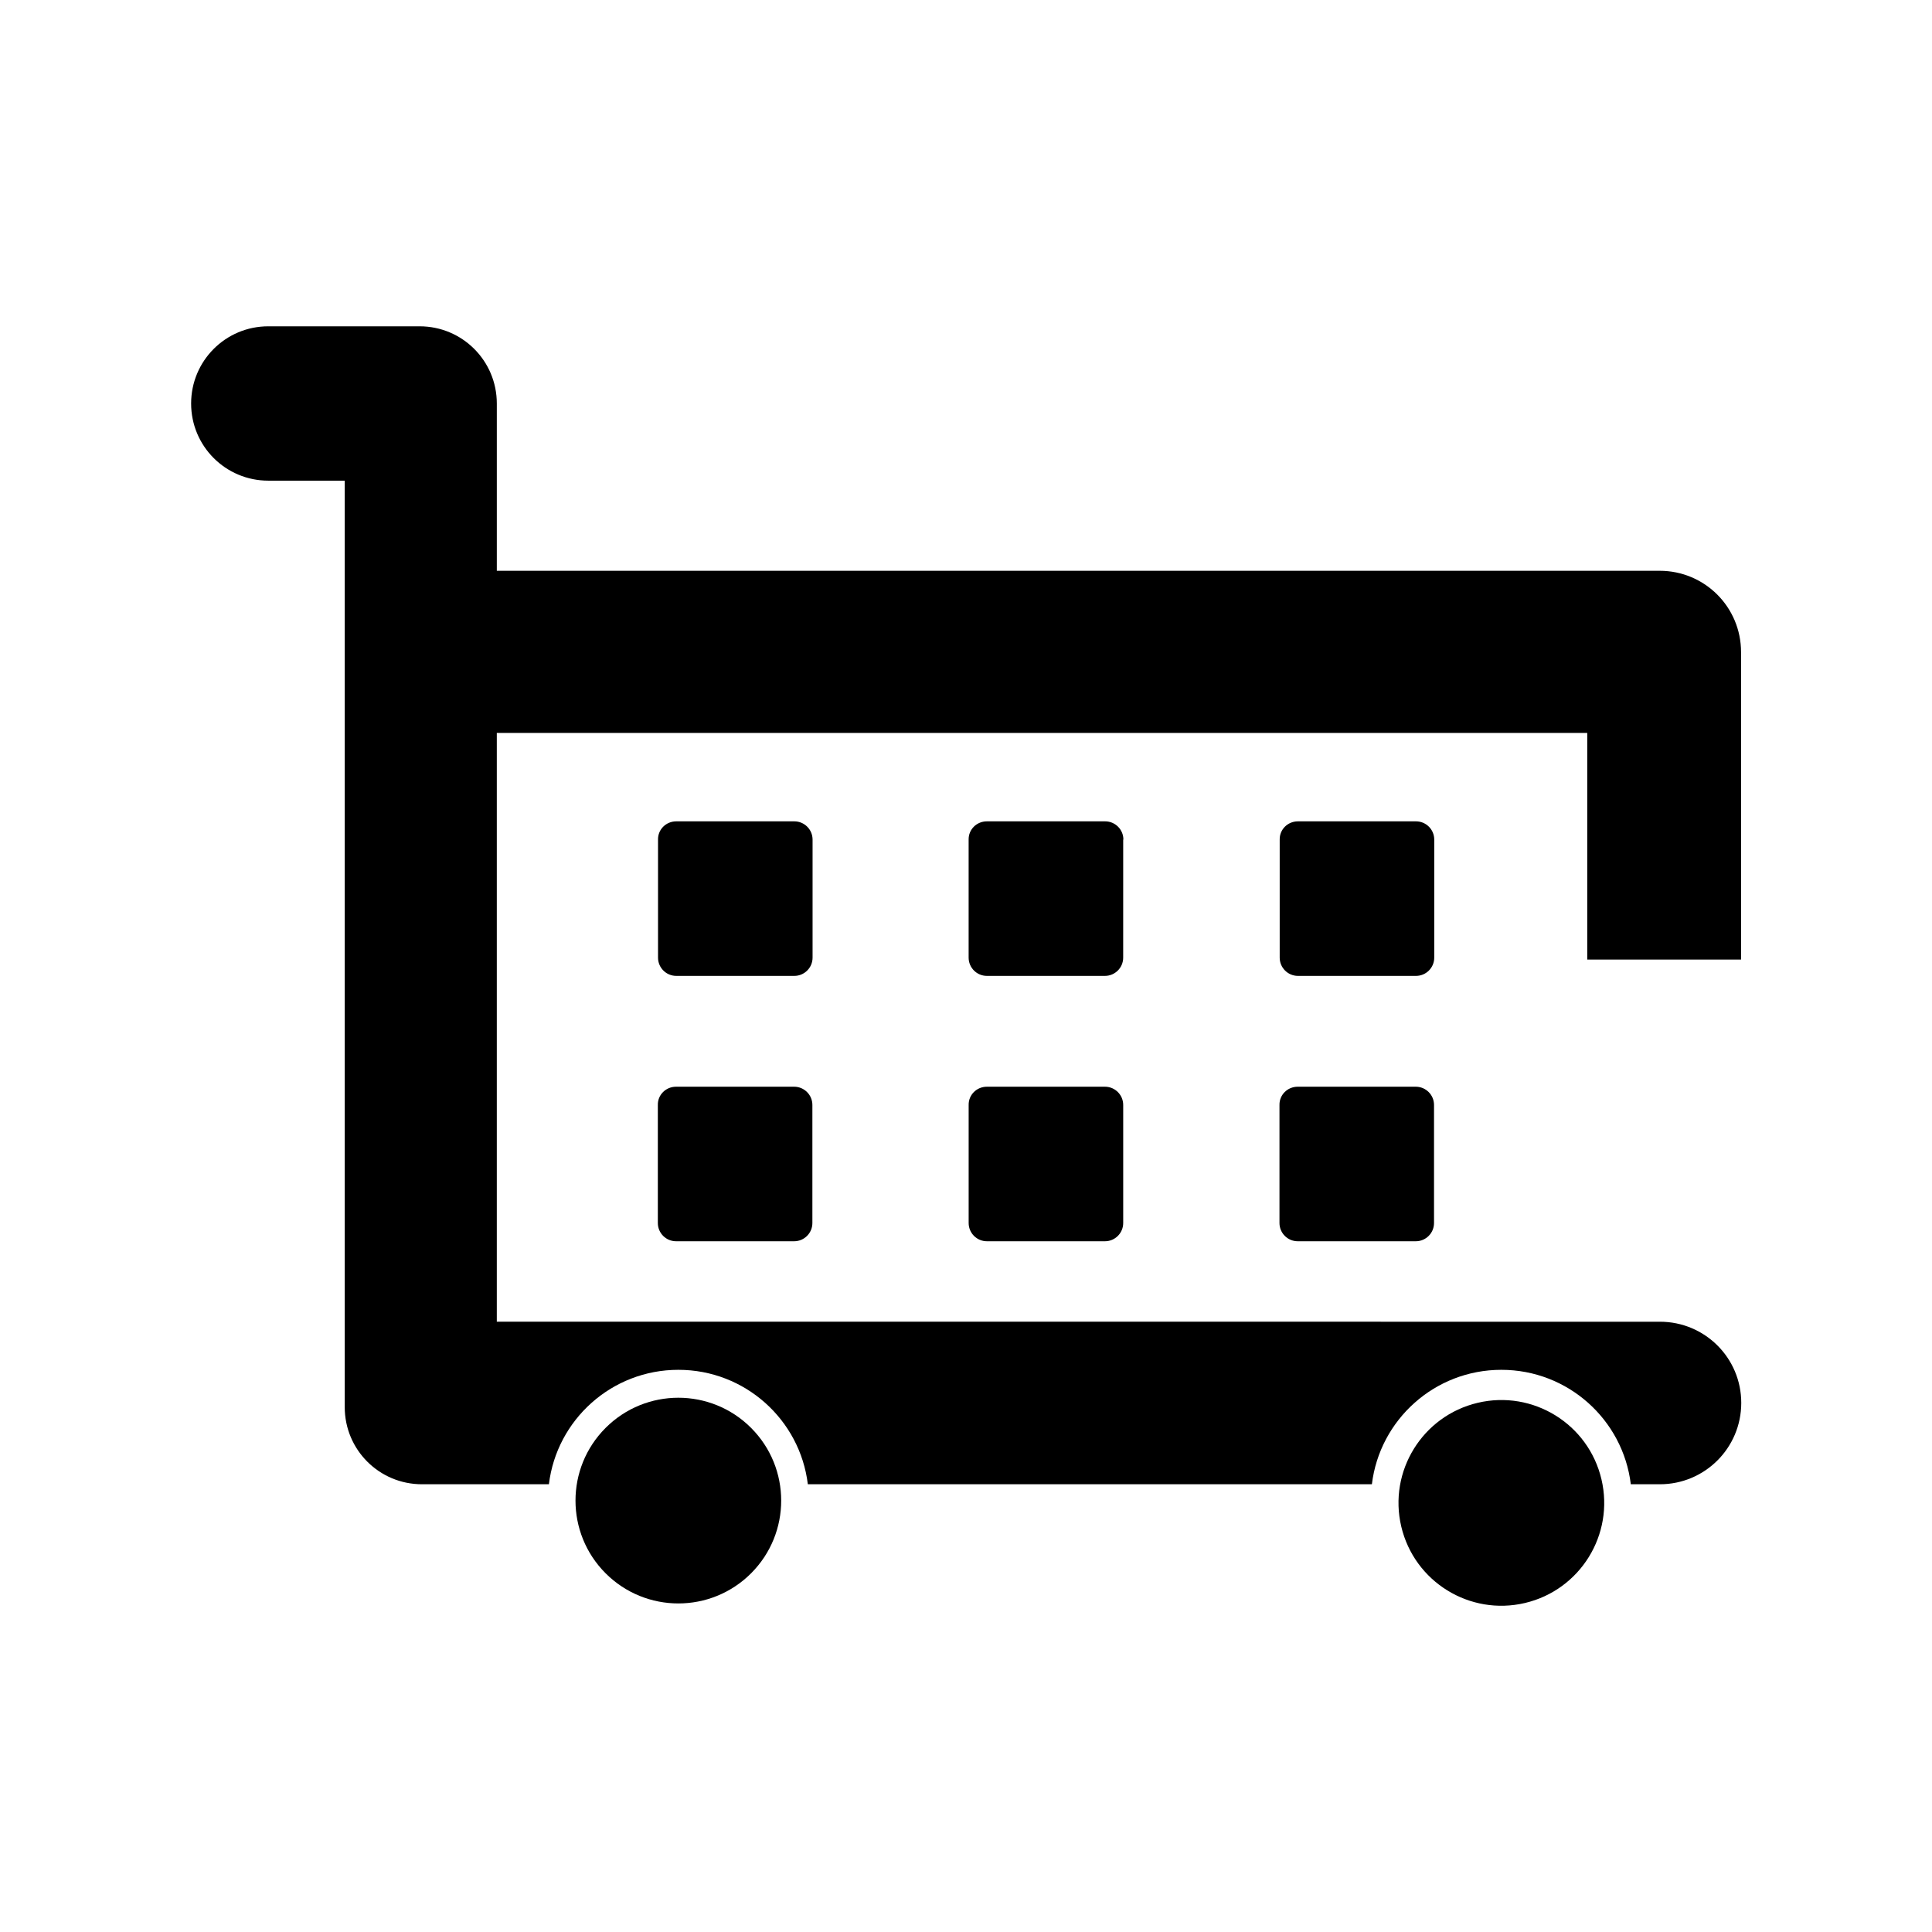
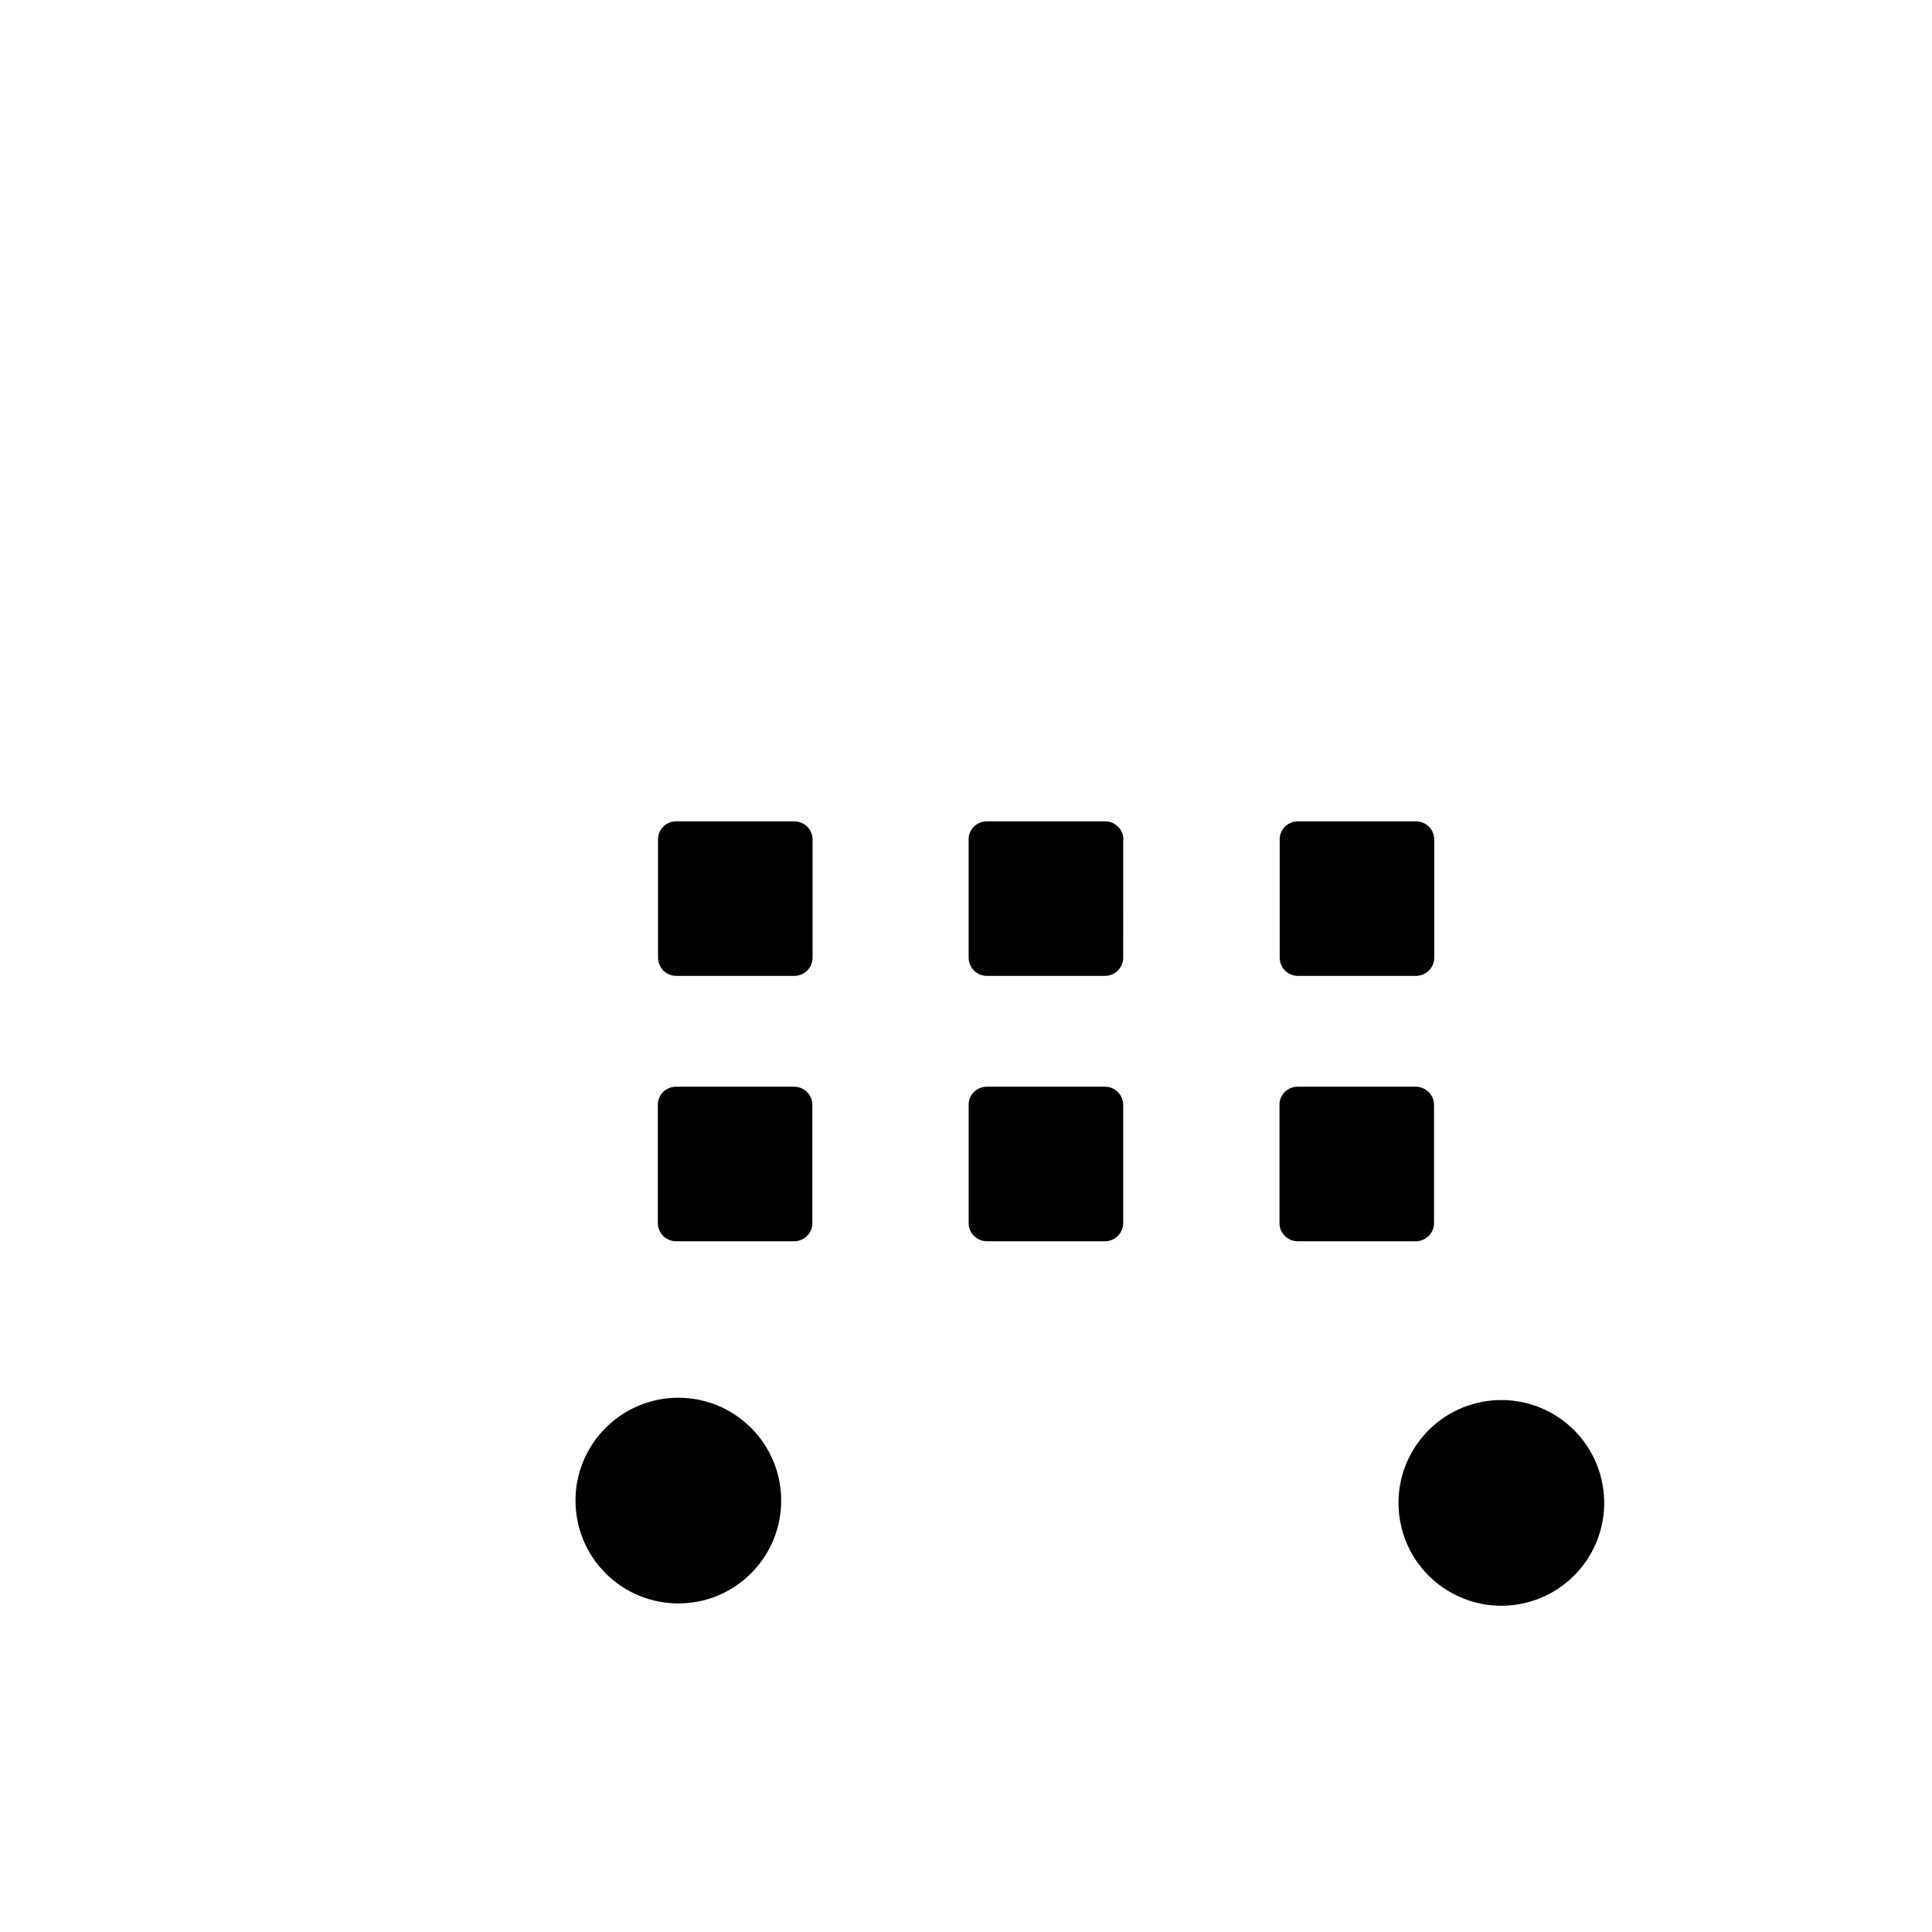
<svg xmlns="http://www.w3.org/2000/svg" fill="#000000" width="800px" height="800px" version="1.1" viewBox="144 144 512 512">
  <g>
    <path d="m343.04 522.4c10.645 10.645 10.645 27.902 0 38.547-10.641 10.641-27.898 10.641-38.543 0-10.645-10.645-10.645-27.902 0-38.547 10.645-10.645 27.902-10.645 38.543 0" />
    <path d="m568.4 536.02c3.461 14.648-5.609 29.328-20.262 32.789-14.648 3.457-29.328-5.613-32.789-20.262-3.457-14.652 5.613-29.332 20.262-32.789 14.652-3.461 29.332 5.609 32.789 20.262" />
    <path d="m524.09 366.5c0-2.672-2.168-4.836-4.836-4.836h-31.285c-2.719 0-4.887 2.168-4.836 4.836v31.285c0 2.672 2.168 4.836 4.836 4.836h31.285c2.672 0 4.836-2.168 4.836-4.836z" />
    <path d="m441.71 366.5c0-2.672-2.168-4.836-4.836-4.836h-31.34c-2.719 0-4.887 2.168-4.836 4.836v31.285c0 2.672 2.168 4.836 4.836 4.836h31.285c2.672 0 4.836-2.168 4.836-4.836l0.004-31.285z" />
    <path d="m359.34 366.5c0-2.672-2.168-4.836-4.836-4.836h-31.285c-2.719 0-4.887 2.168-4.836 4.836v31.285c0 2.672 2.168 4.836 4.836 4.836h31.285c2.672 0 4.836-2.168 4.836-4.836z" />
    <path d="m487.91 431.99c-2.719 0-4.887 2.168-4.836 4.836v31.285c0 2.672 2.168 4.836 4.836 4.836h31.285c2.672 0 4.836-2.168 4.836-4.836v-31.285c0-2.672-2.168-4.836-4.836-4.836z" />
    <path d="m405.54 431.99c-2.719 0-4.887 2.168-4.836 4.836v31.285c0 2.672 2.168 4.836 4.836 4.836h31.285c2.672 0 4.836-2.168 4.836-4.836v-31.285c0-2.672-2.168-4.836-4.836-4.836z" />
    <path d="m323.17 431.99c-2.719 0-4.887 2.168-4.836 4.836v31.285c0 2.672 2.168 4.836 4.836 4.836h31.285c2.672 0 4.836-2.168 4.836-4.836v-31.285c0-2.672-2.168-4.836-4.836-4.836z" />
-     <path d="m583.84 295.26h-308.18v-44.332c0-11.336-9.168-20.453-20.453-20.453h-40.105c-11.336 0-20.453 9.168-20.453 20.453 0 11.336 9.168 20.453 20.453 20.453h20.254v245.51c0 11.336 9.168 20.453 20.453 20.453h33.656c2.066-17.078 16.625-30.328 34.309-30.328 17.684 0 32.242 13.25 34.309 30.328h149.48c2.066-17.078 16.625-30.328 34.309-30.328s32.242 13.25 34.309 30.328h7.707c11.891 0 21.562-9.621 21.562-21.562 0-11.891-9.621-21.512-21.562-21.512l-308.23-0.004v-156.03h288.98v60.055h40.758v-81.465c0-11.941-9.625-21.562-21.562-21.562z" />
  </g>
</svg>